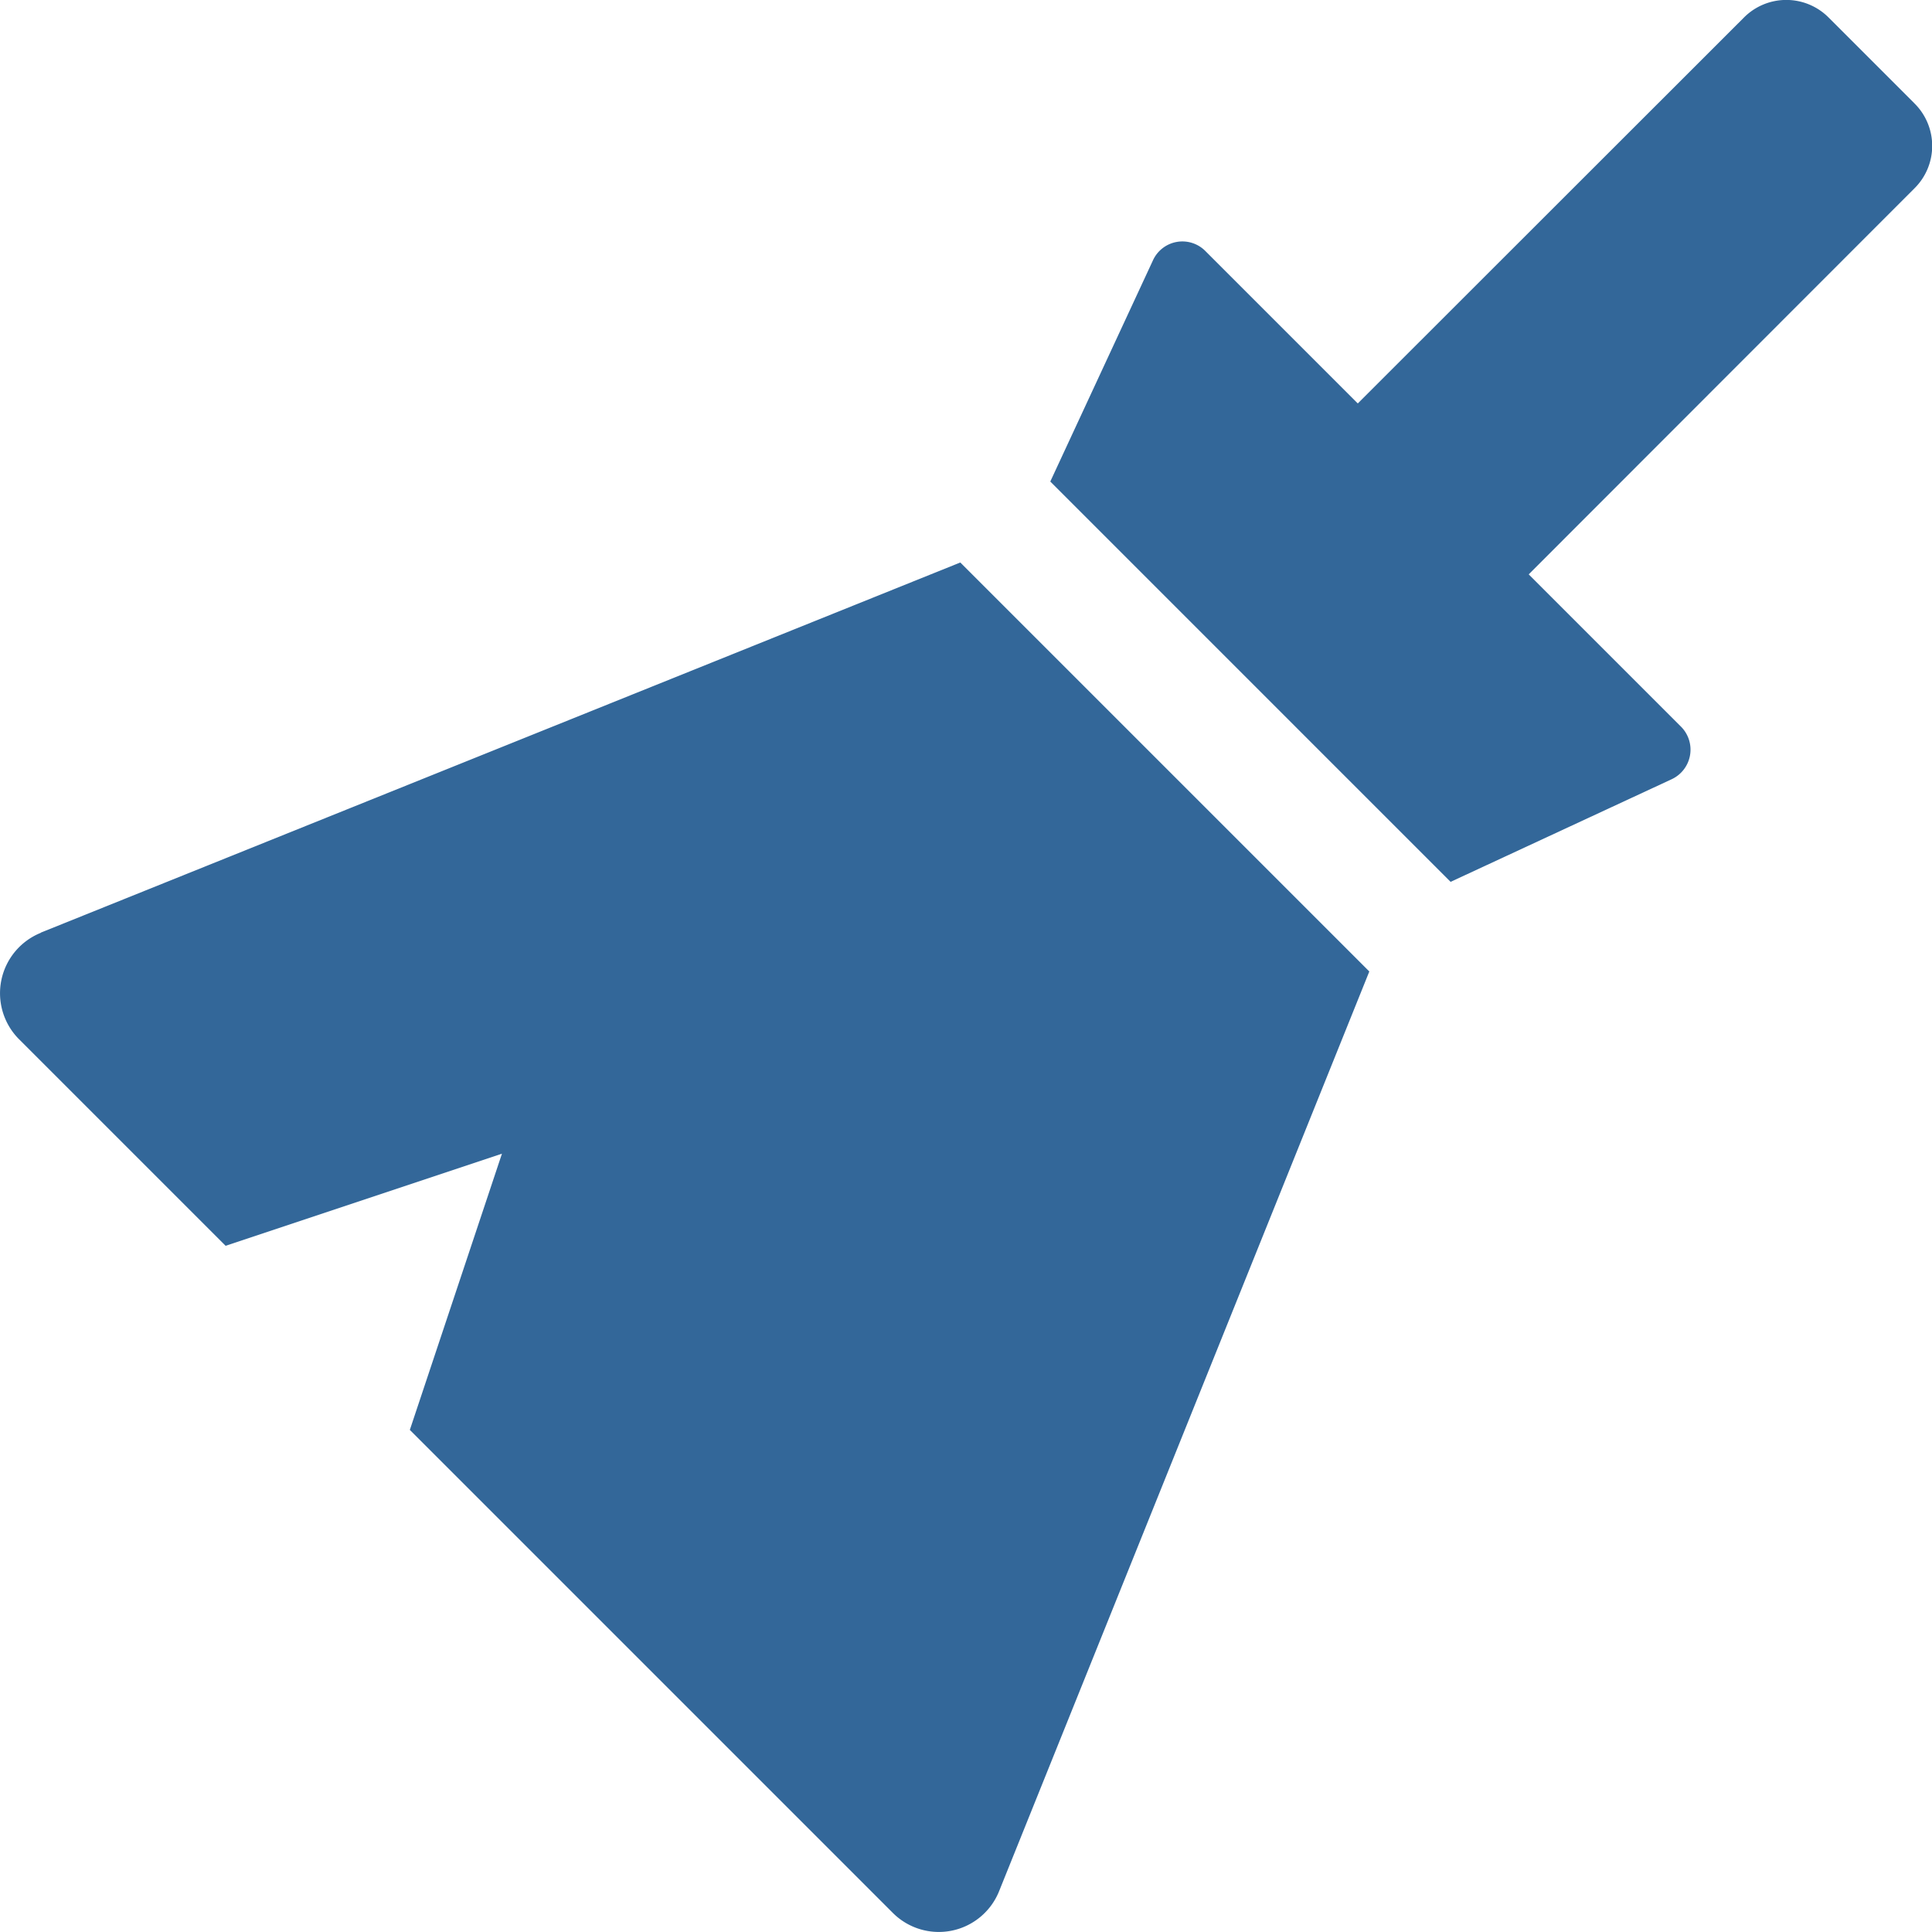
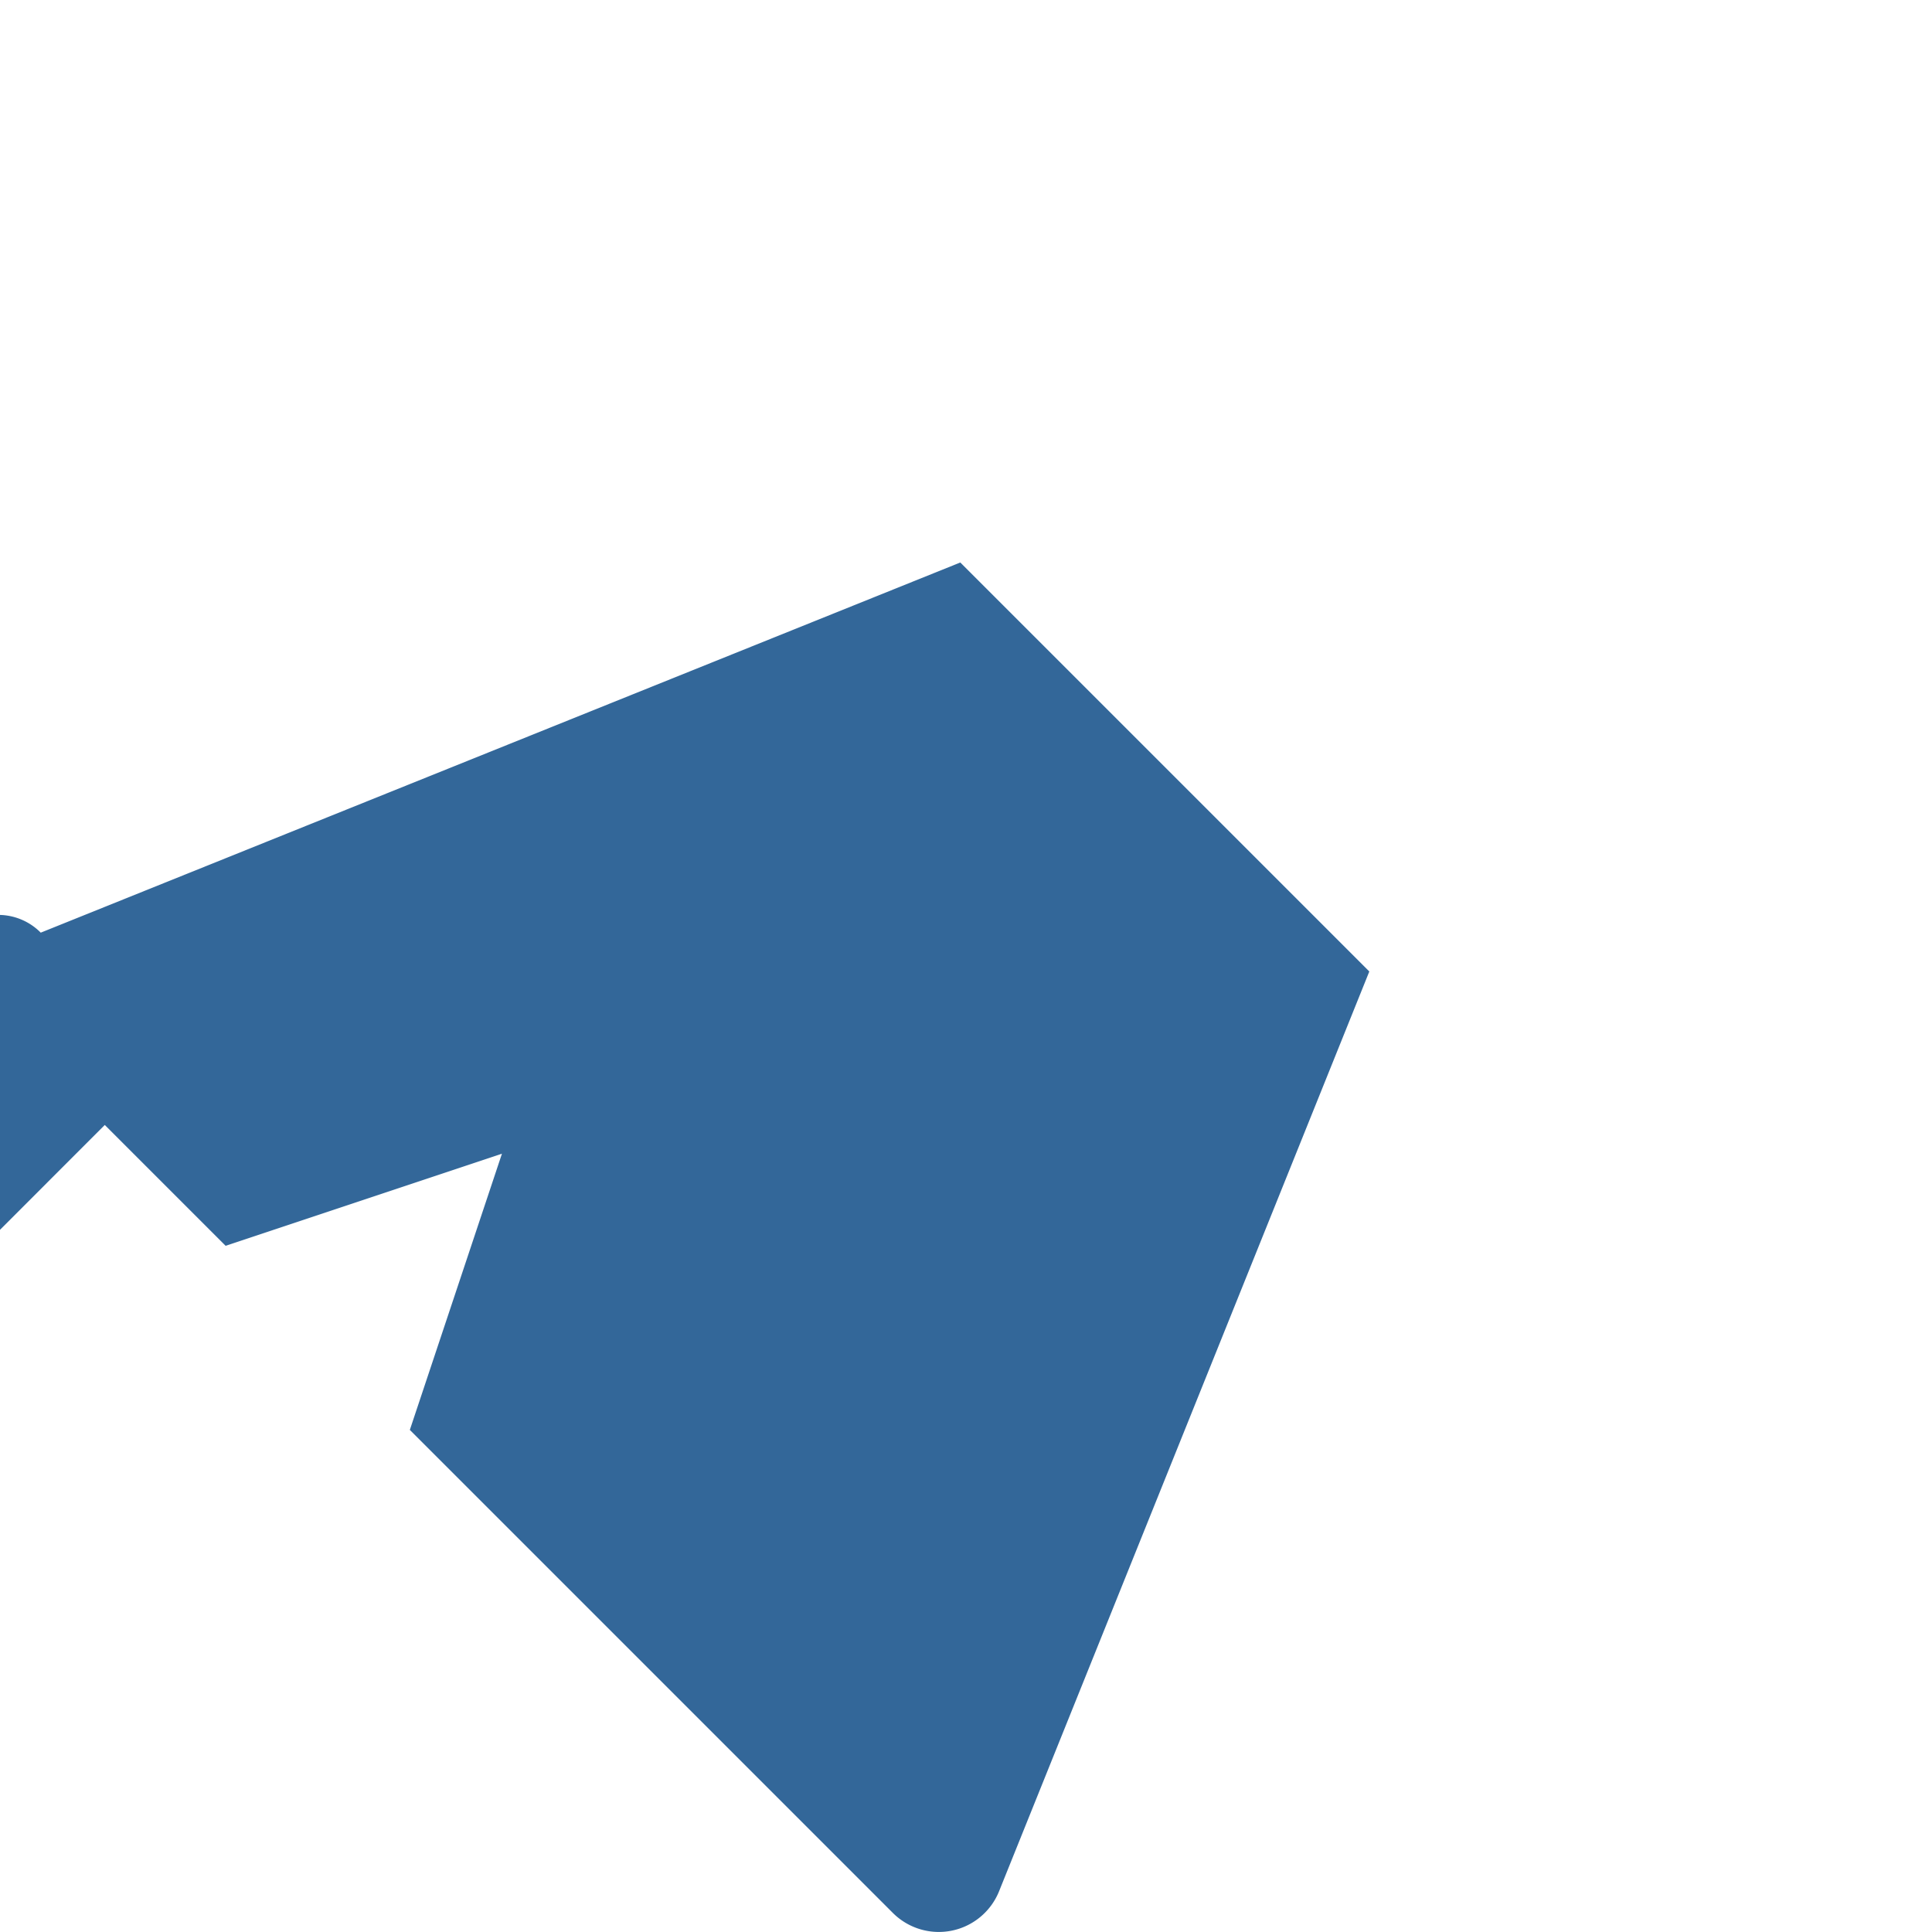
<svg xmlns="http://www.w3.org/2000/svg" width="77.608" height="77.615" viewBox="0 0 77.608 77.615">
-   <path id="Služba_Ikonka" data-name="Služba | Ikonka" d="M356.486,1769.687a2.617,2.617,0,0,0-.879,4.274l8.3,8.3,11.1-3.7-3.7,11.095,19.4,19.4a2.61,2.61,0,0,0,4.274-.879l14.868-36.936-16.43-16.429-36.935,14.868Zm75.25-33.329-3.425-3.425a2.4,2.4,0,0,0-3.425,0l-15.5,15.49-6.123-6.123a1.3,1.3,0,0,0-2.107.379l-4.122,8.881,16.08,16.081,8.882-4.123a1.31,1.31,0,0,0,.379-2.106l-6.123-6.123,15.489-15.5a2.4,2.4,0,0,0,0-3.425Z" transform="translate(-354.844 -1732.217)" fill="#336799" />
+   <path id="Služba_Ikonka" data-name="Služba | Ikonka" d="M356.486,1769.687a2.617,2.617,0,0,0-.879,4.274l8.3,8.3,11.1-3.7-3.7,11.095,19.4,19.4a2.61,2.61,0,0,0,4.274-.879l14.868-36.936-16.43-16.429-36.935,14.868Za2.4,2.4,0,0,0-3.425,0l-15.5,15.49-6.123-6.123a1.3,1.3,0,0,0-2.107.379l-4.122,8.881,16.08,16.081,8.882-4.123a1.31,1.31,0,0,0,.379-2.106l-6.123-6.123,15.489-15.5a2.4,2.4,0,0,0,0-3.425Z" transform="translate(-354.844 -1732.217)" fill="#336799" />
</svg>